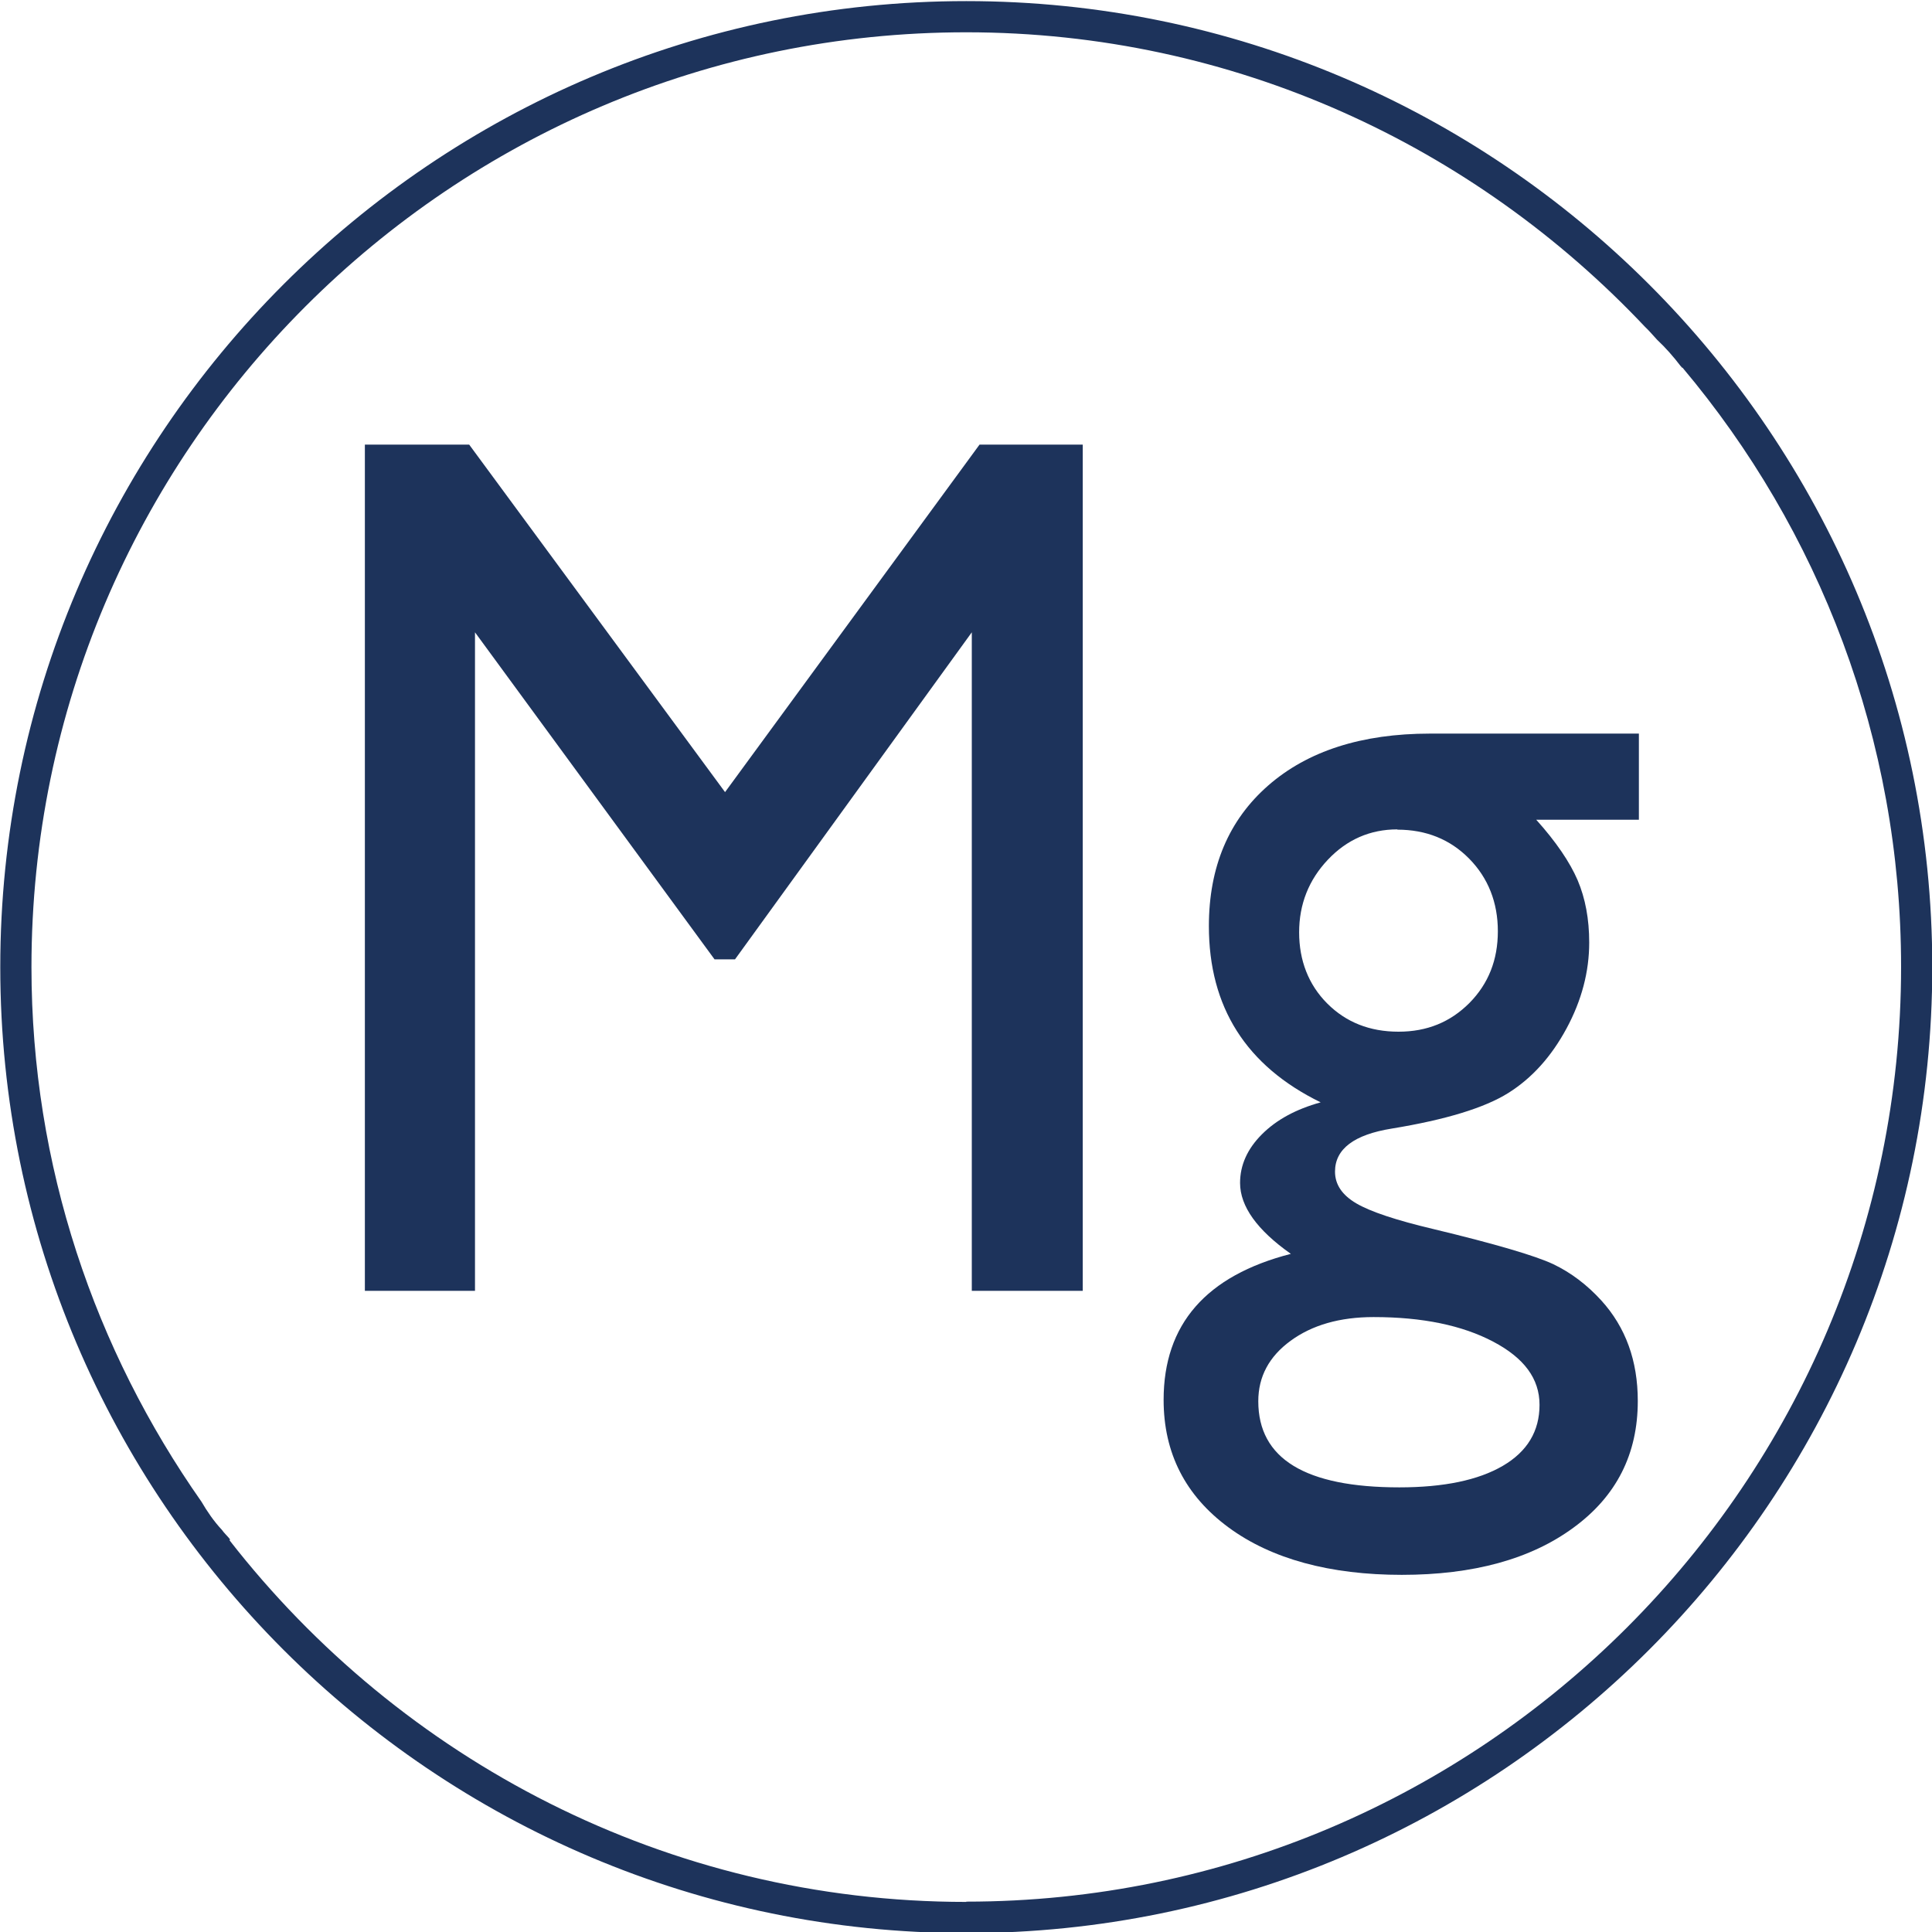
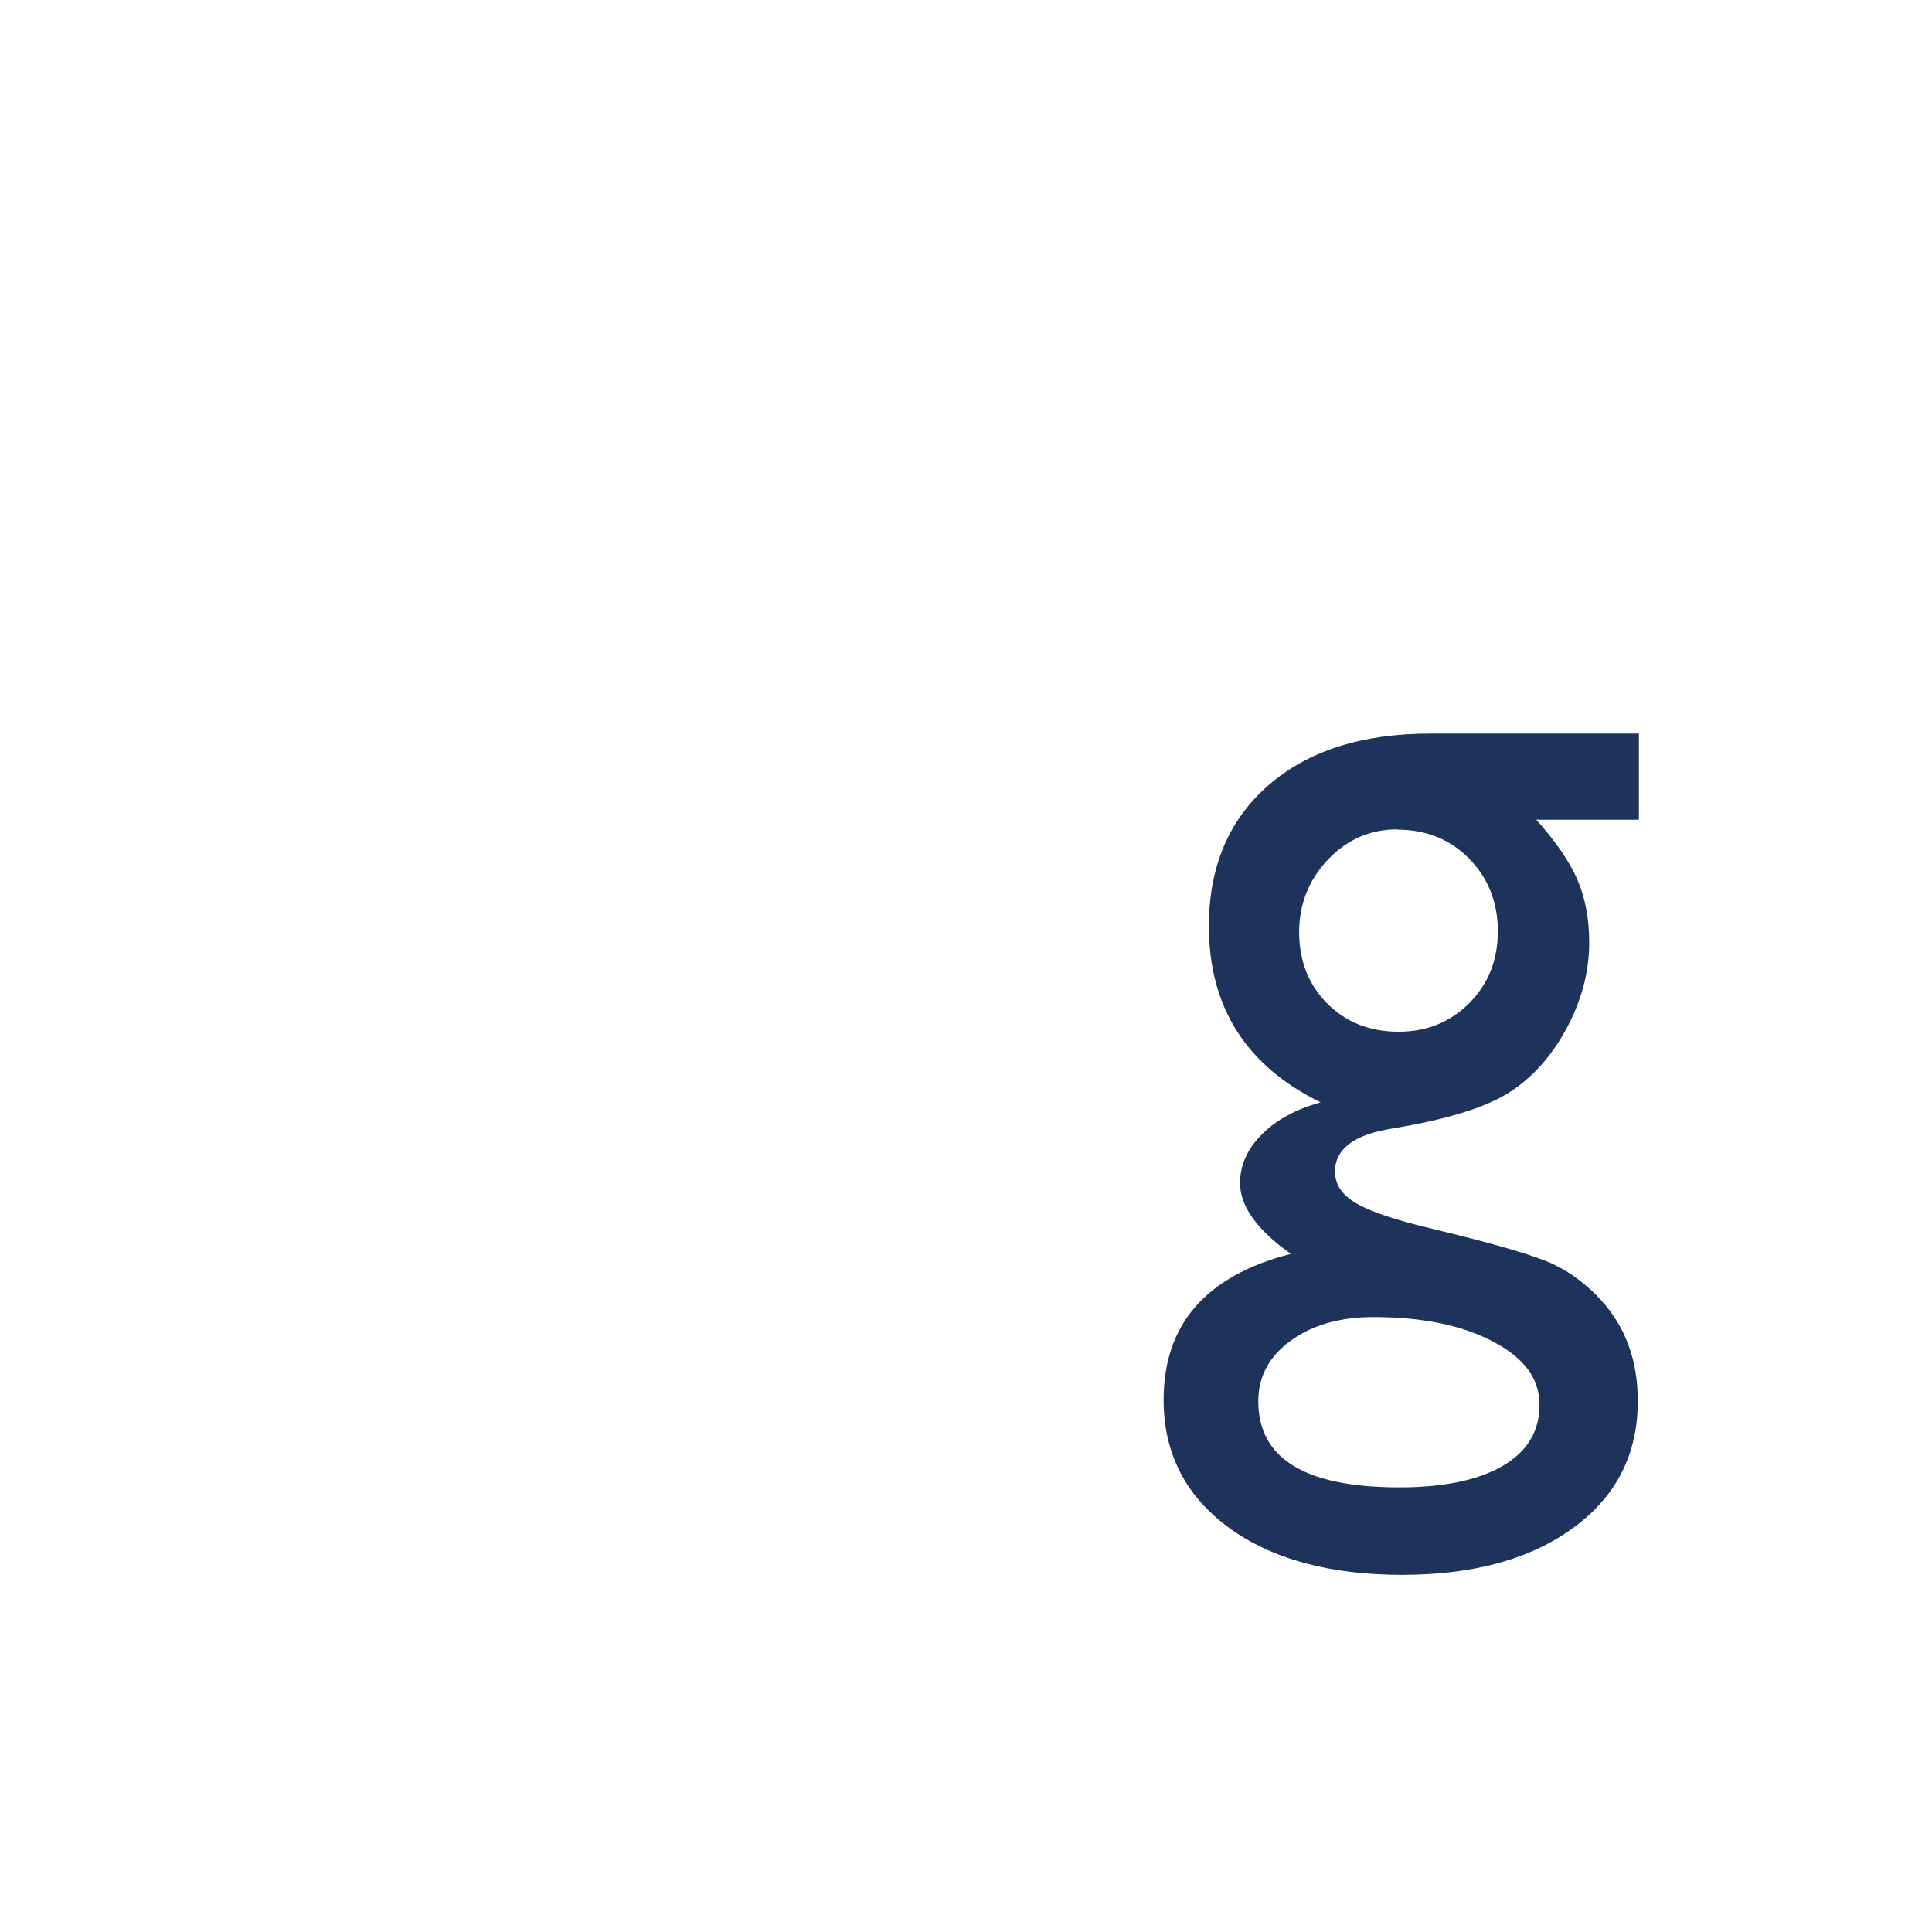
<svg xmlns="http://www.w3.org/2000/svg" id="Warstwa_1" data-name="Warstwa 1" viewBox="0 0 70 70">
  <defs>
    <style> .cls-1 { fill: #1d335b; } </style>
  </defs>
  <g>
-     <path class="cls-1" d="m35.49,16.11h3.74v30.66h-4.02v-23.86l-8.58,11.85h-.74l-8.68-11.85v23.86h-3.99v-30.66h3.78l9.27,12.59,9.22-12.59Z" />
    <path class="cls-1" d="m43.8,33.56c0-2.15.72-3.85,2.15-5.1s3.39-1.88,5.86-1.88h7.57v3.12h-3.72c.72.8,1.22,1.54,1.5,2.19.28.66.42,1.41.42,2.26,0,1.05-.27,2.09-.82,3.11-.55,1.02-1.25,1.8-2.11,2.34s-2.27.97-4.22,1.29c-1.37.22-2.06.74-2.06,1.56,0,.47.26.85.77,1.15.51.3,1.44.61,2.79.93,2.25.54,3.7.97,4.34,1.27.65.31,1.23.75,1.75,1.32.88.97,1.32,2.18,1.32,3.64,0,1.92-.77,3.45-2.33,4.59-1.55,1.14-3.63,1.71-6.22,1.71s-4.72-.57-6.28-1.72c-1.56-1.15-2.35-2.69-2.35-4.62,0-2.74,1.54-4.5,4.61-5.29-1.22-.86-1.84-1.72-1.84-2.57,0-.64.26-1.23.79-1.76.53-.53,1.23-.91,2.13-1.16-2.7-1.32-4.05-3.45-4.05-6.39Zm5.97,14.16c-1.23,0-2.23.29-3.01.86s-1.17,1.3-1.17,2.19c0,2.08,1.7,3.12,5.11,3.12,1.61,0,2.86-.26,3.75-.78.89-.52,1.33-1.26,1.33-2.21s-.56-1.7-1.68-2.29c-1.12-.59-2.56-.89-4.33-.89Zm.86-17.67c-.99,0-1.83.37-2.52,1.1-.69.73-1.04,1.61-1.04,2.63s.34,1.9,1.02,2.58c.68.68,1.54,1.02,2.58,1.02s1.88-.35,2.57-1.04c.69-.7,1.03-1.56,1.03-2.6s-.35-1.93-1.04-2.63-1.56-1.05-2.6-1.05Z" />
  </g>
-   <path class="cls-1" d="m35.01.04C15.71.04.01,15.74.01,35.04s15.7,35,35,35,35-15.7,35-35S54.31.04,35.01.04Zm0,68.87c-10.85,0-20.5-5.15-26.7-13.11l.03-.02c-.09-.12-.21-.22-.3-.35-.29-.31-.53-.66-.74-1.02-3.86-5.5-6.16-12.16-6.16-19.37C1.14,16.36,16.33,1.17,35.01,1.17c9.69,0,18.41,4.12,24.59,10.67.16.15.29.31.44.47.31.29.59.61.85.95.02.02.04.04.05.06h.02c4.94,5.87,7.92,13.45,7.92,21.71,0,18.68-15.2,33.87-33.87,33.87Z" />
</svg>